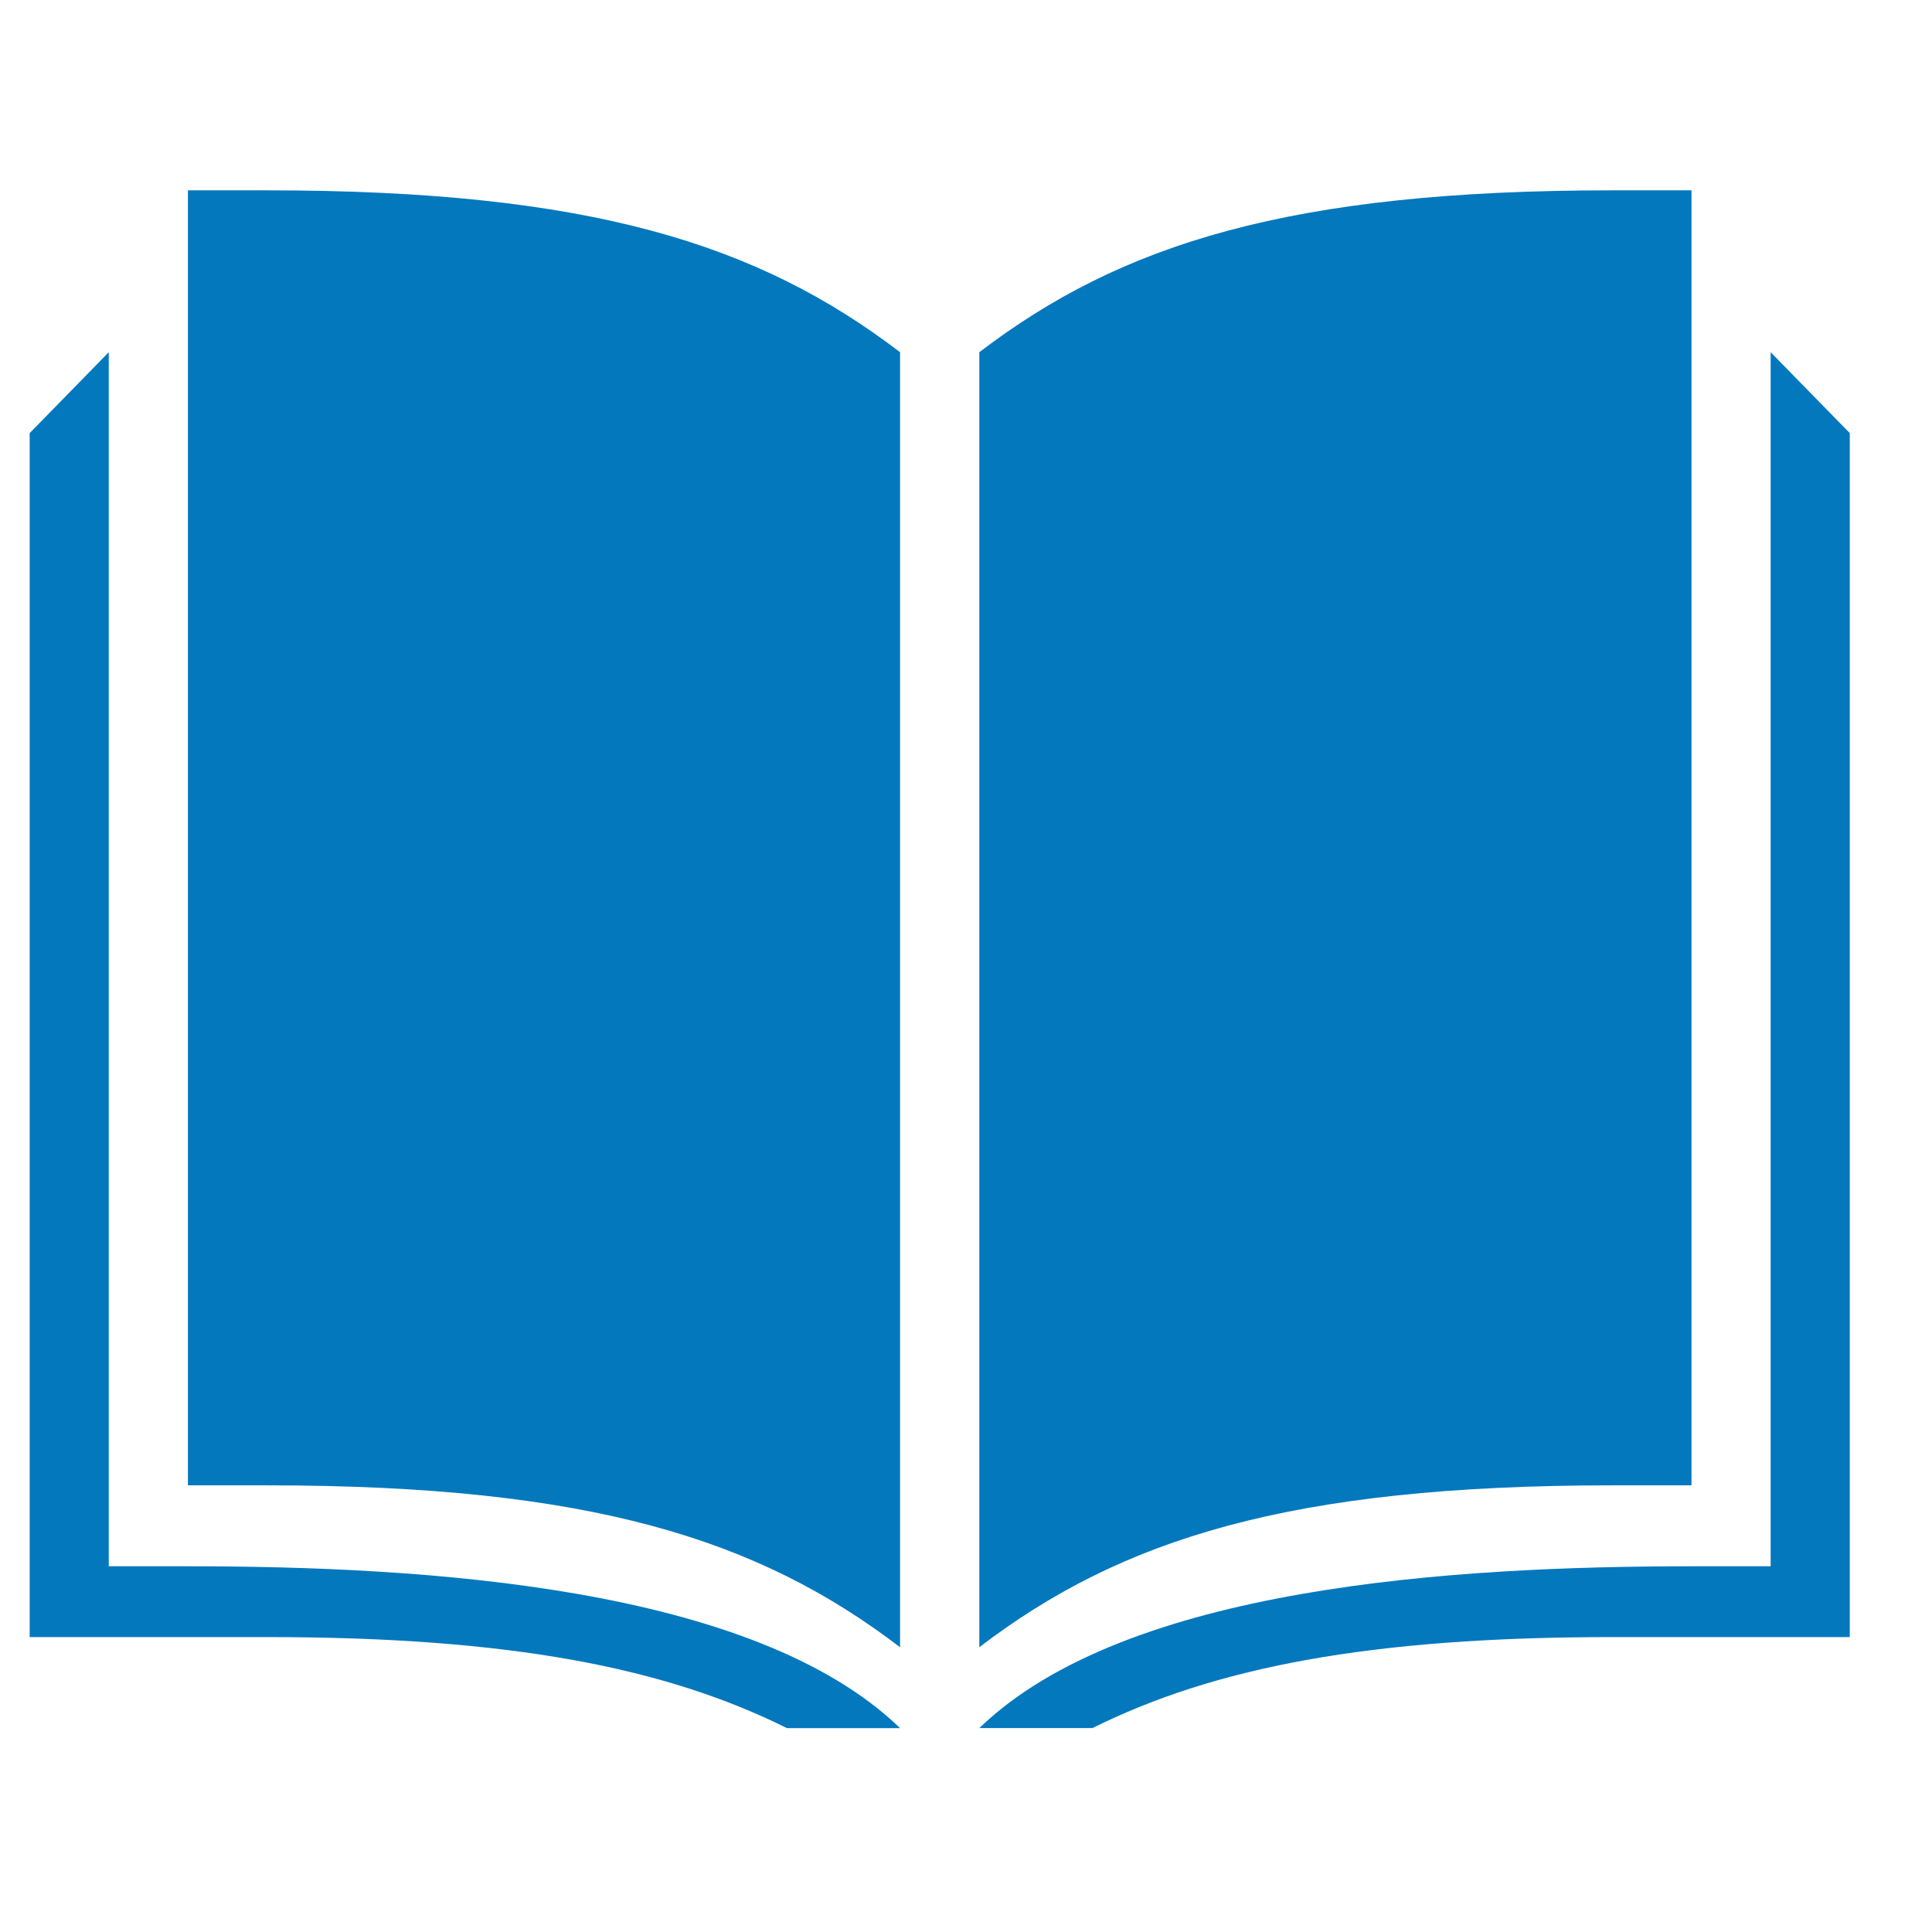
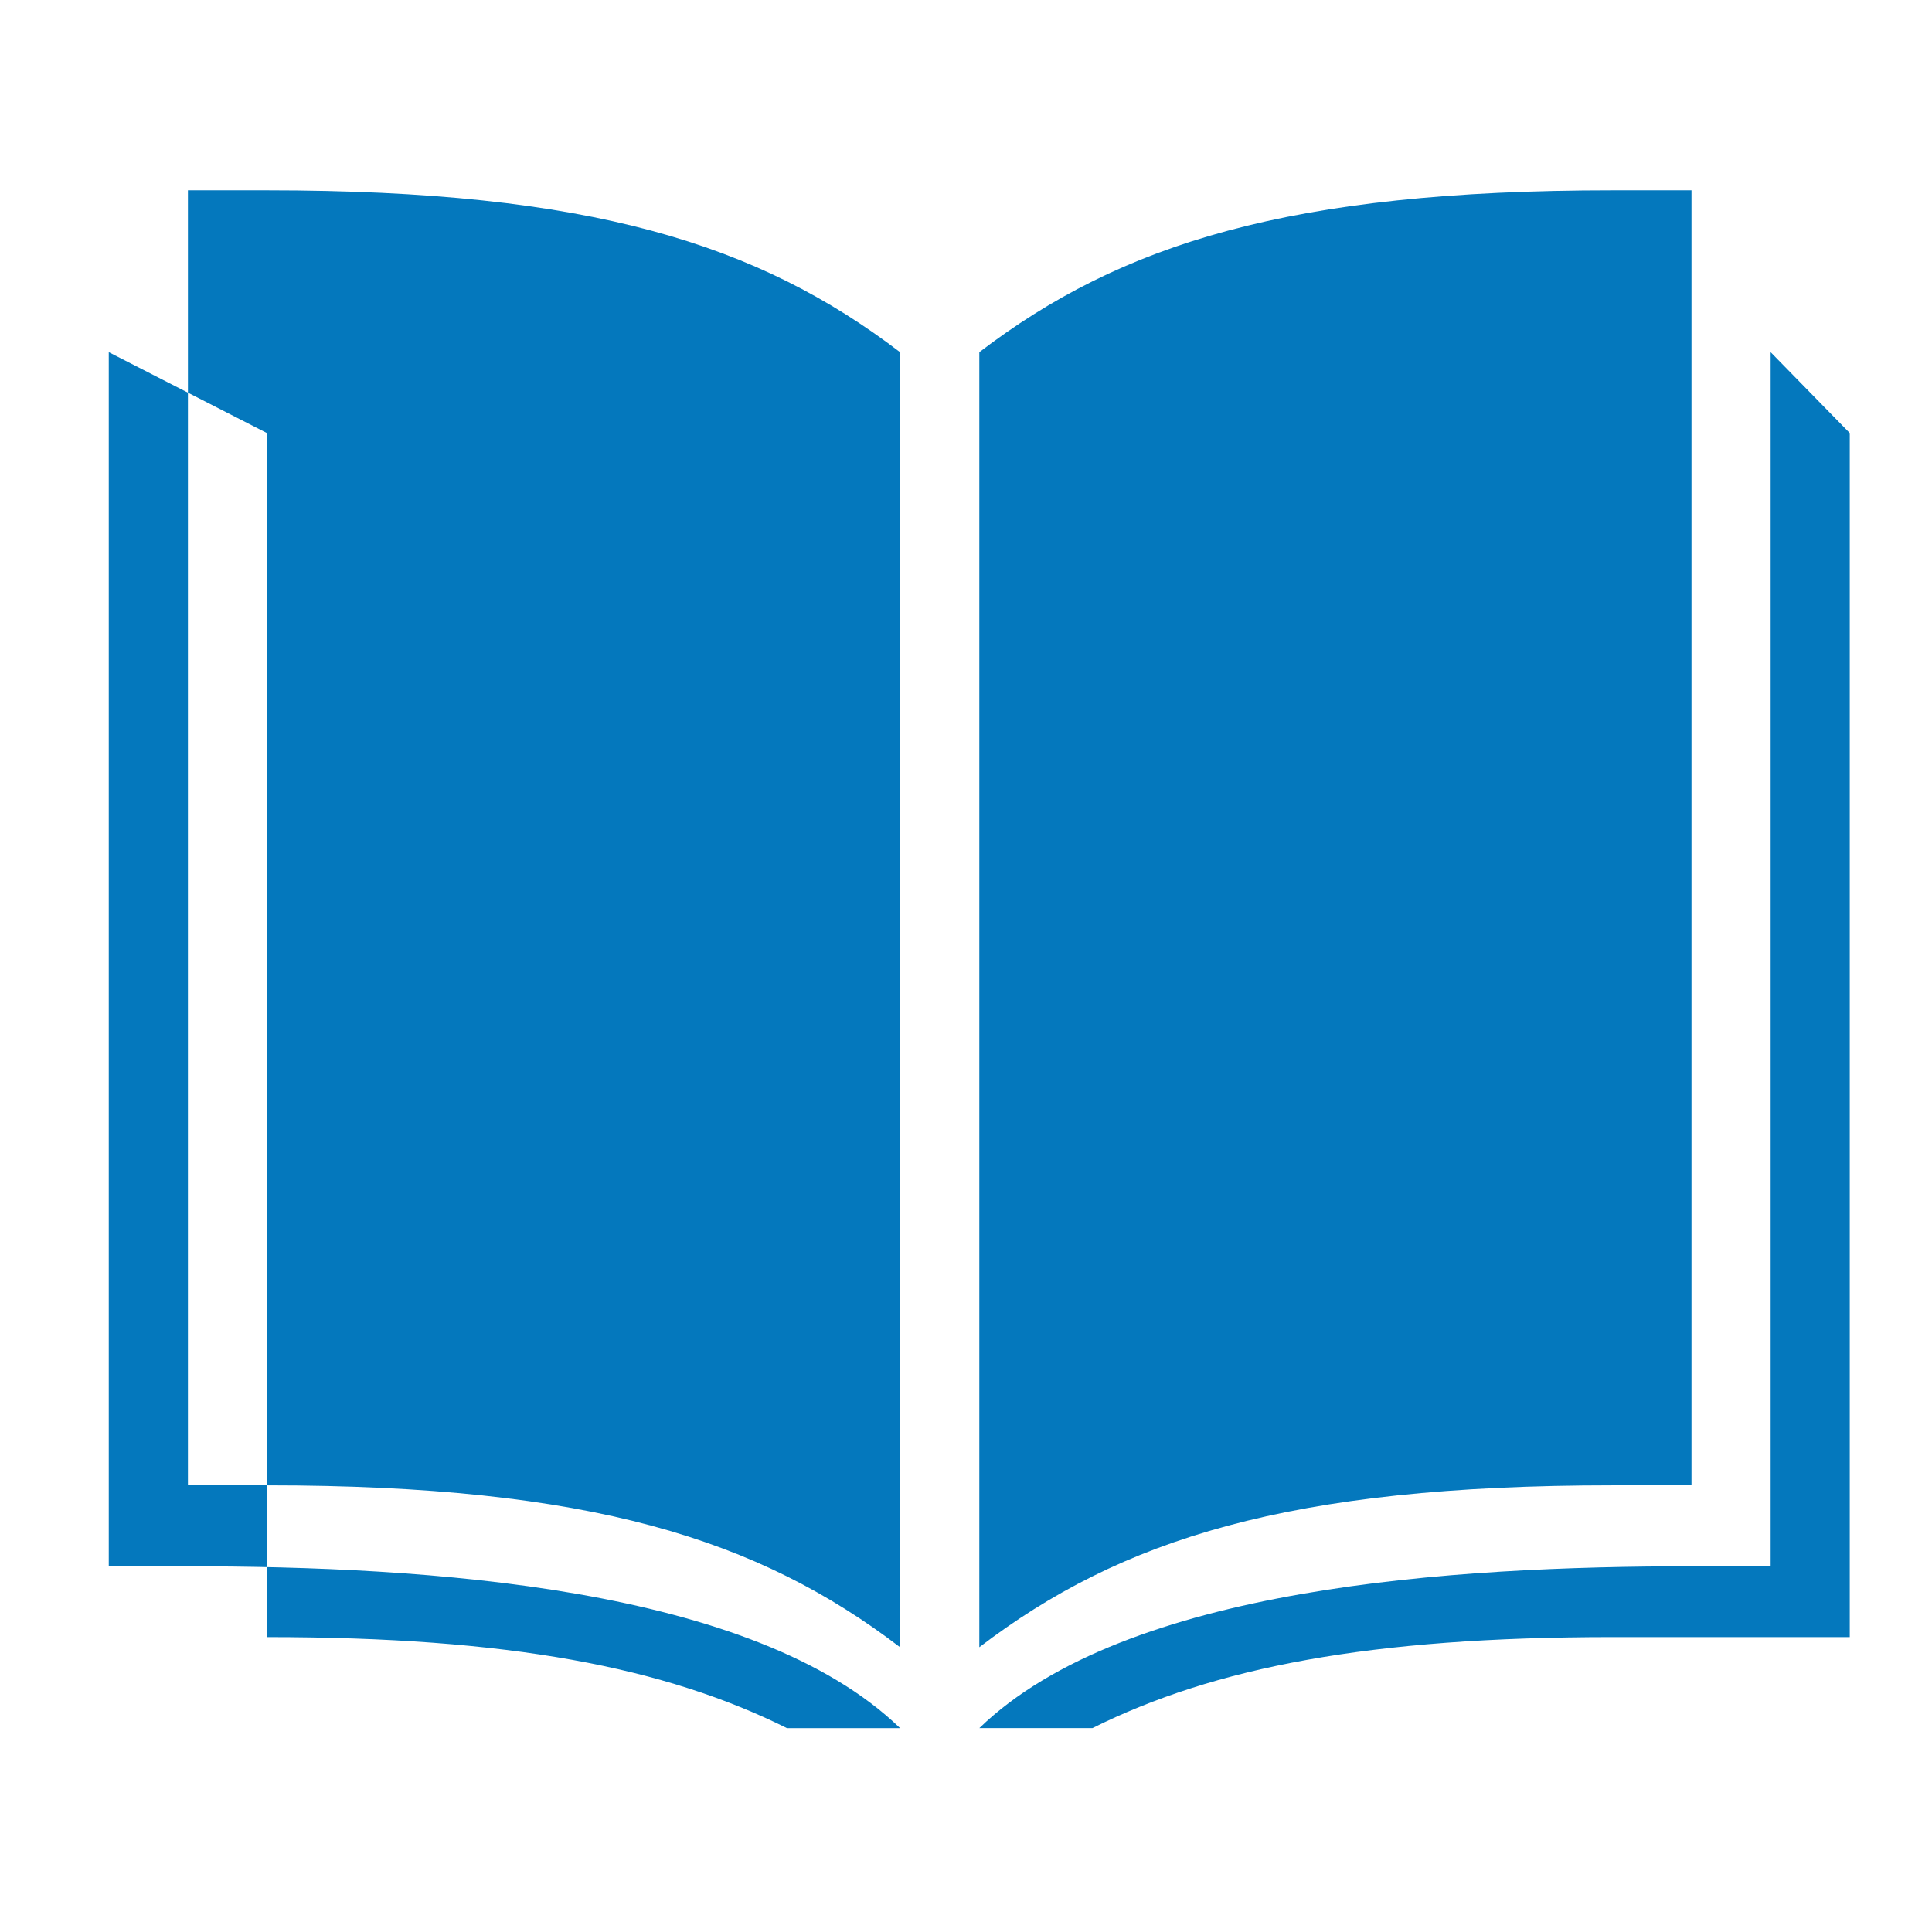
<svg xmlns="http://www.w3.org/2000/svg" width="37" height="37" viewBox="0 0 37 37" fill="none">
-   <path d="M2.083 29.996C2.083 29.996 2.083 29.995 3.599 29.996C8.145 29.996 14.43 30.381 17.238 33.096H15.072C12.731 31.932 9.759 31.352 5.114 31.352H0.568V8.295L2.083 6.745V29.996ZM35.425 8.294C35.425 8.294 35.425 28.719 35.425 31.352H30.879C26.235 31.352 23.262 31.931 20.921 33.095H18.755C21.564 30.38 27.848 29.996 32.395 29.996H33.91V6.745L35.425 8.294ZM5.114 3.645C11.303 3.645 14.523 4.674 17.237 6.745V31.546C14.523 29.475 11.303 28.446 5.114 28.446H3.599V3.645H5.114ZM32.394 28.446H30.879C24.69 28.446 21.469 29.475 18.755 31.546V6.745C21.469 4.674 24.69 3.645 30.879 3.645H32.394V28.446Z" fill="#0478BD" />
+   <path d="M2.083 29.996C2.083 29.996 2.083 29.995 3.599 29.996C8.145 29.996 14.43 30.381 17.238 33.096H15.072C12.731 31.932 9.759 31.352 5.114 31.352V8.295L2.083 6.745V29.996ZM35.425 8.294C35.425 8.294 35.425 28.719 35.425 31.352H30.879C26.235 31.352 23.262 31.931 20.921 33.095H18.755C21.564 30.38 27.848 29.996 32.395 29.996H33.91V6.745L35.425 8.294ZM5.114 3.645C11.303 3.645 14.523 4.674 17.237 6.745V31.546C14.523 29.475 11.303 28.446 5.114 28.446H3.599V3.645H5.114ZM32.394 28.446H30.879C24.69 28.446 21.469 29.475 18.755 31.546V6.745C21.469 4.674 24.69 3.645 30.879 3.645H32.394V28.446Z" fill="#0478BD" />
</svg>